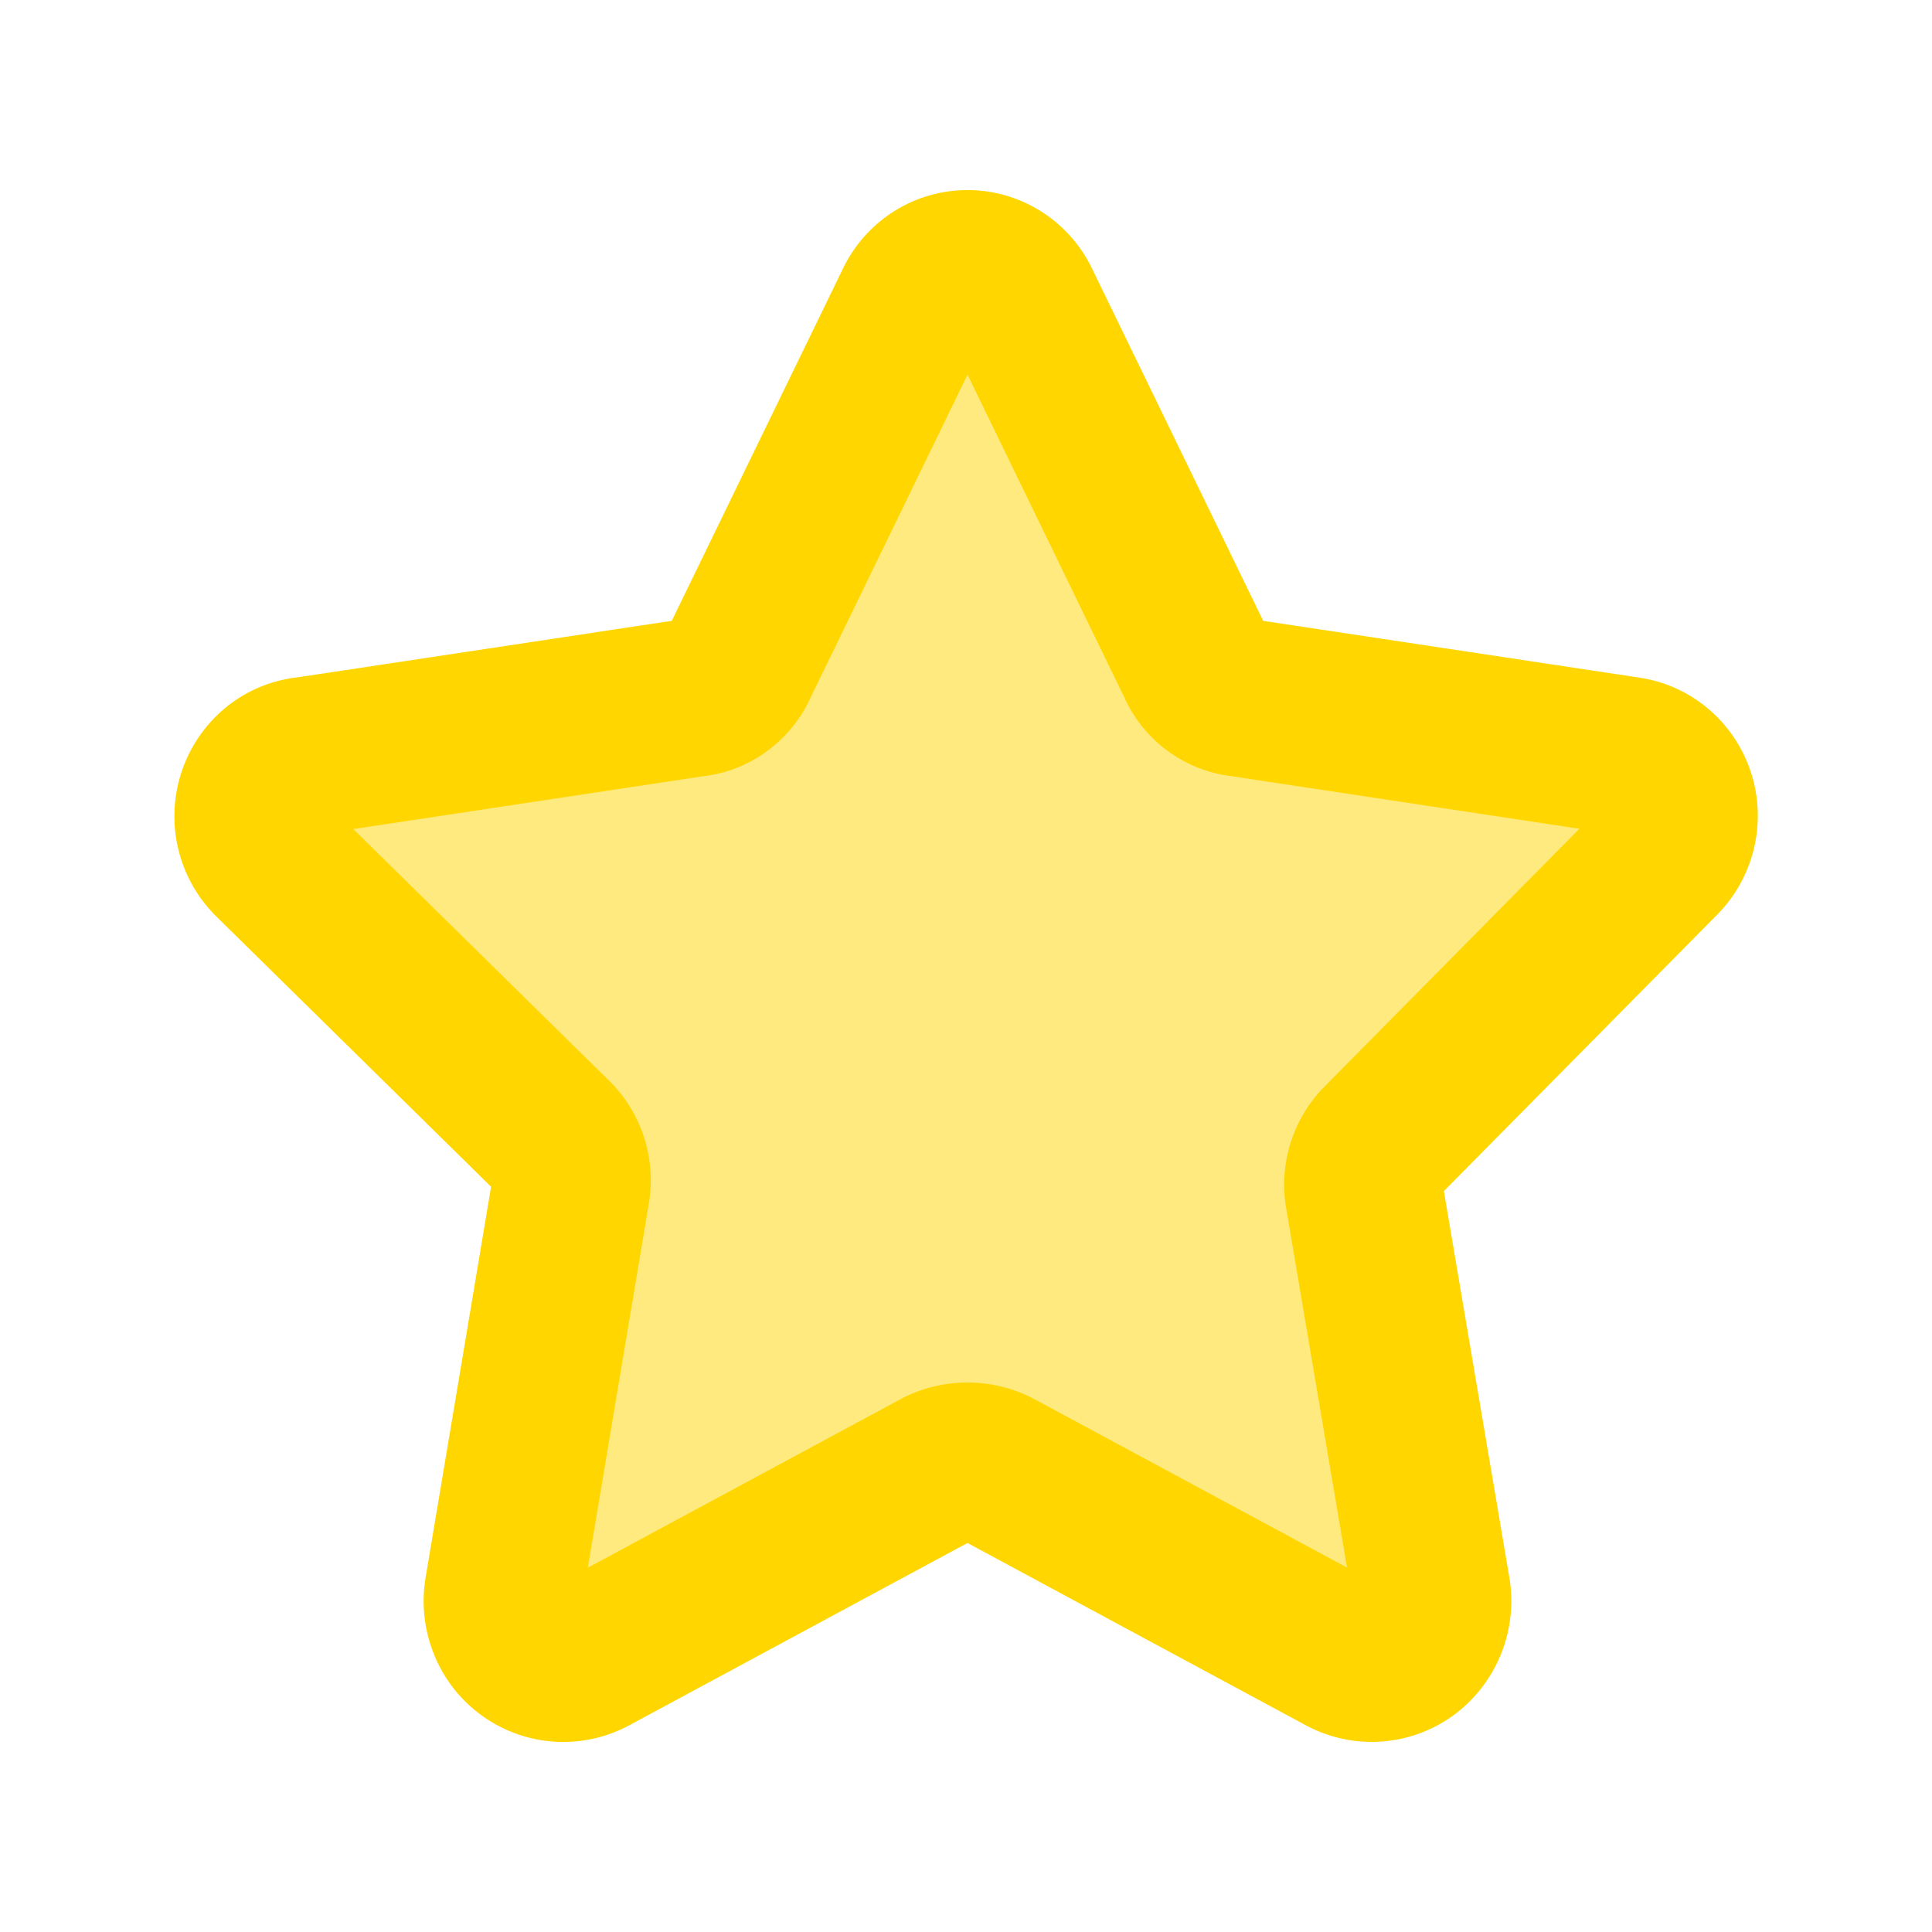
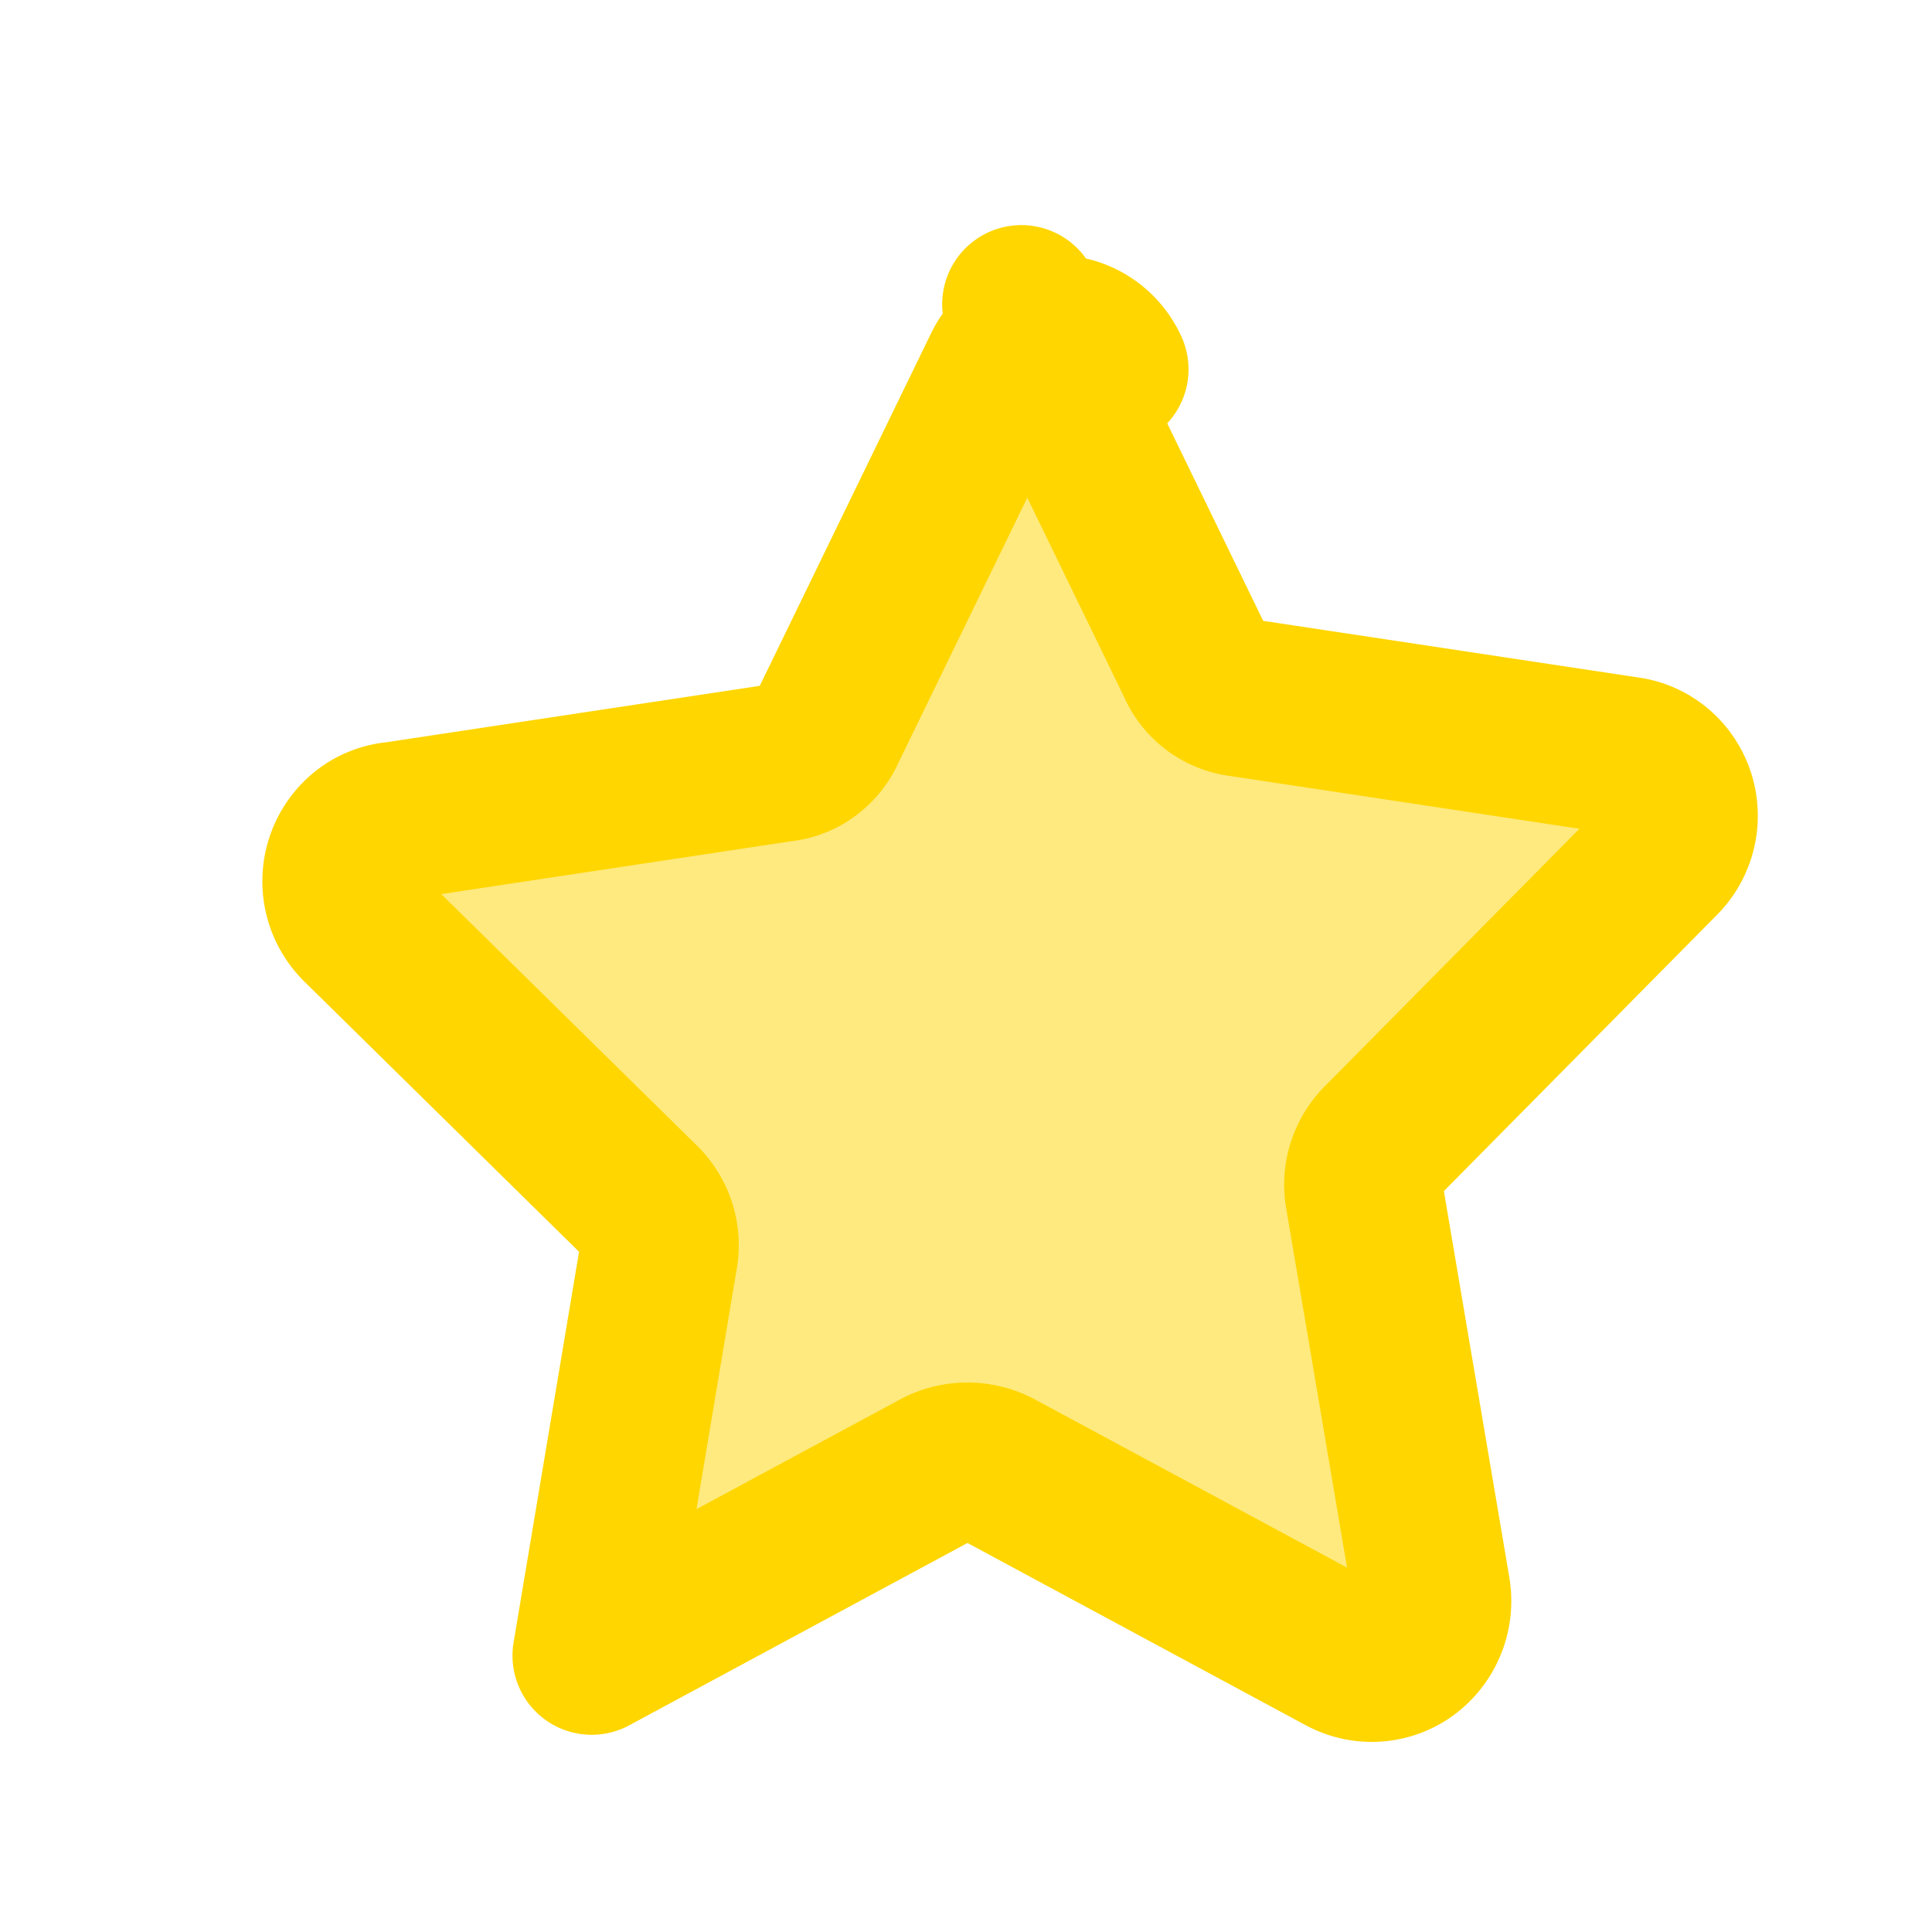
<svg xmlns="http://www.w3.org/2000/svg" width="32" height="32" fill="none">
-   <path fill="#FFD600" fill-opacity=".5" stroke="#FFD600" stroke-linecap="round" stroke-linejoin="round" stroke-width="2.623" d="m16.917 5.04 2.894 5.957a.93.93 0 0 0 .746.557l6.389.965c.185.024.359.102.502.223s.25.282.308.463a1.02 1.02 0 0 1-.264 1.04l-4.605 4.658a1 1 0 0 0-.291.89l1.11 6.552a1.04 1.04 0 0 1-.399 1.002.99.99 0 0 1-1.057.074l-5.752-3.099a1.06 1.06 0 0 0-.947 0l-5.751 3.1a.99.99 0 0 1-1.058-.075 1 1 0 0 1-.34-.443 1.04 1.04 0 0 1-.059-.559l1.11-6.625a1 1 0 0 0-.29-.891l-4.66-4.584a1.02 1.02 0 0 1 .08-1.522.97.97 0 0 1 .52-.204l6.39-.965a.9.9 0 0 0 .445-.177.94.94 0 0 0 .3-.38l2.895-5.957a1 1 0 0 1 .362-.423.97.97 0 0 1 1.059 0c.158.103.284.25.363.423" />
+   <path fill="#FFD600" fill-opacity=".5" stroke="#FFD600" stroke-linecap="round" stroke-linejoin="round" stroke-width="2.623" d="m16.917 5.04 2.894 5.957a.93.93 0 0 0 .746.557l6.389.965c.185.024.359.102.502.223s.25.282.308.463a1.02 1.02 0 0 1-.264 1.04l-4.605 4.658a1 1 0 0 0-.291.89l1.11 6.552a1.04 1.04 0 0 1-.399 1.002.99.99 0 0 1-1.057.074l-5.752-3.099a1.06 1.06 0 0 0-.947 0l-5.751 3.1l1.11-6.625a1 1 0 0 0-.29-.891l-4.66-4.584a1.02 1.02 0 0 1 .08-1.522.97.97 0 0 1 .52-.204l6.39-.965a.9.9 0 0 0 .445-.177.94.94 0 0 0 .3-.38l2.895-5.957a1 1 0 0 1 .362-.423.97.97 0 0 1 1.059 0c.158.103.284.25.363.423" />
</svg>